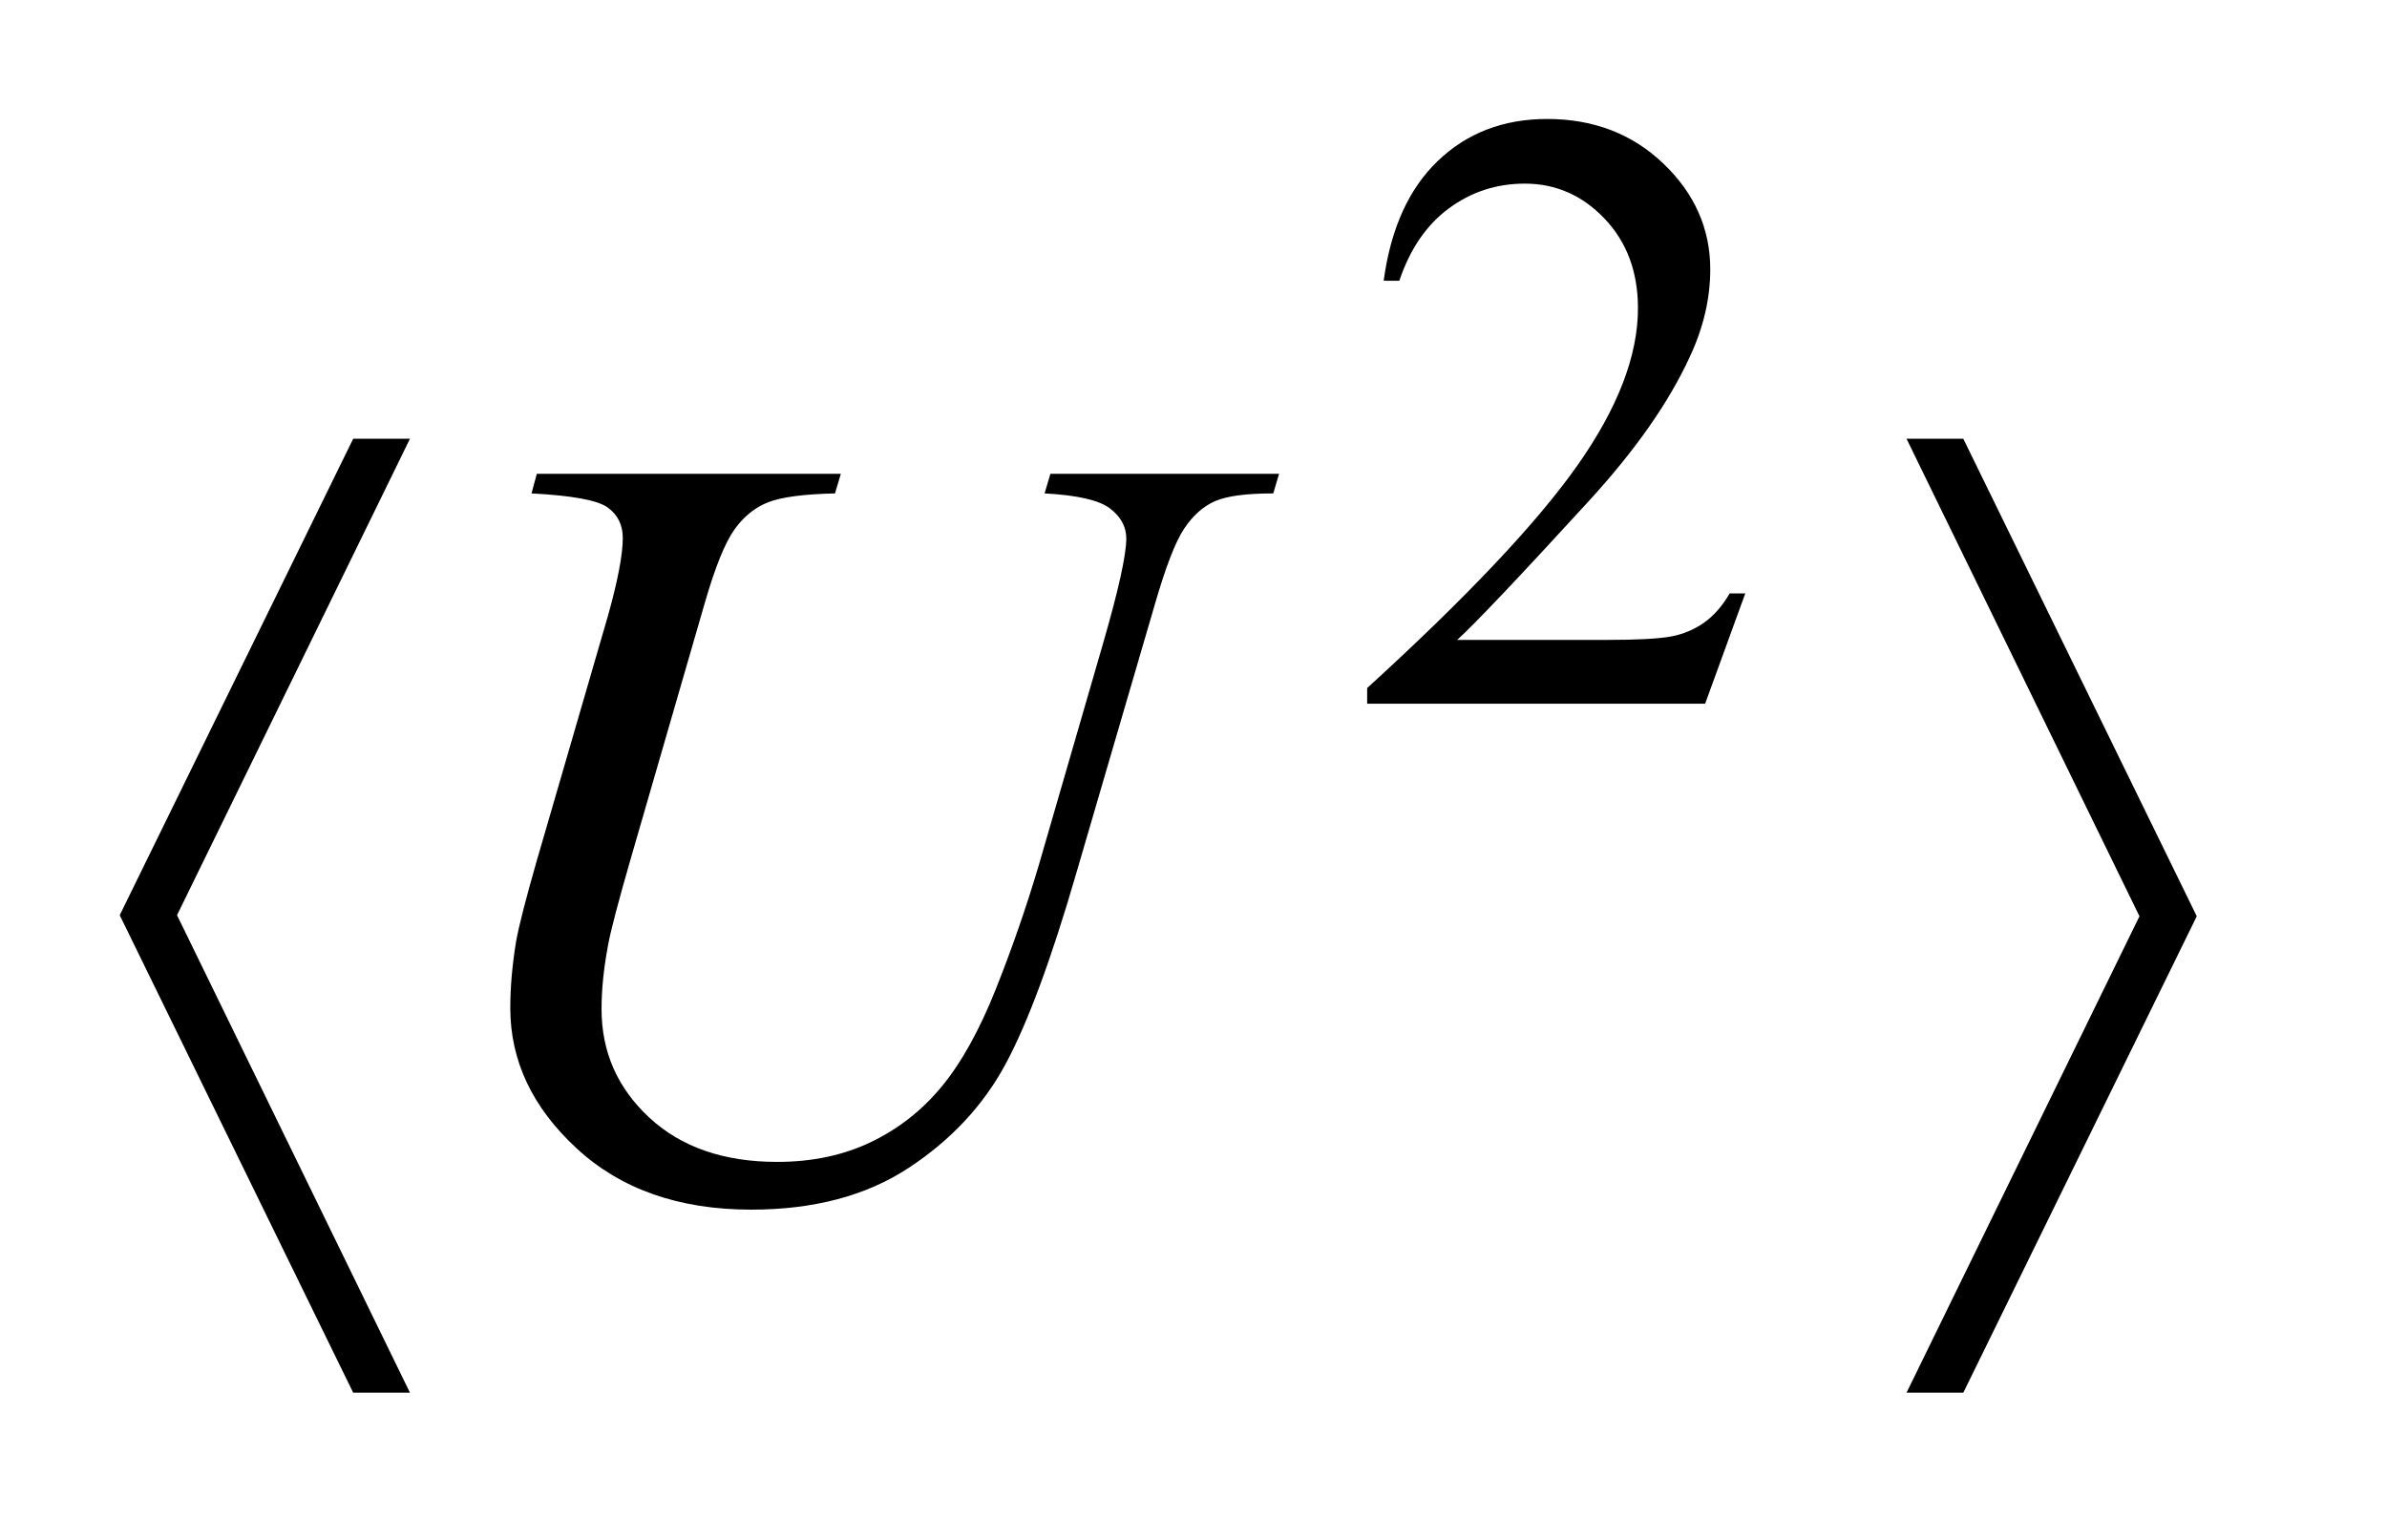
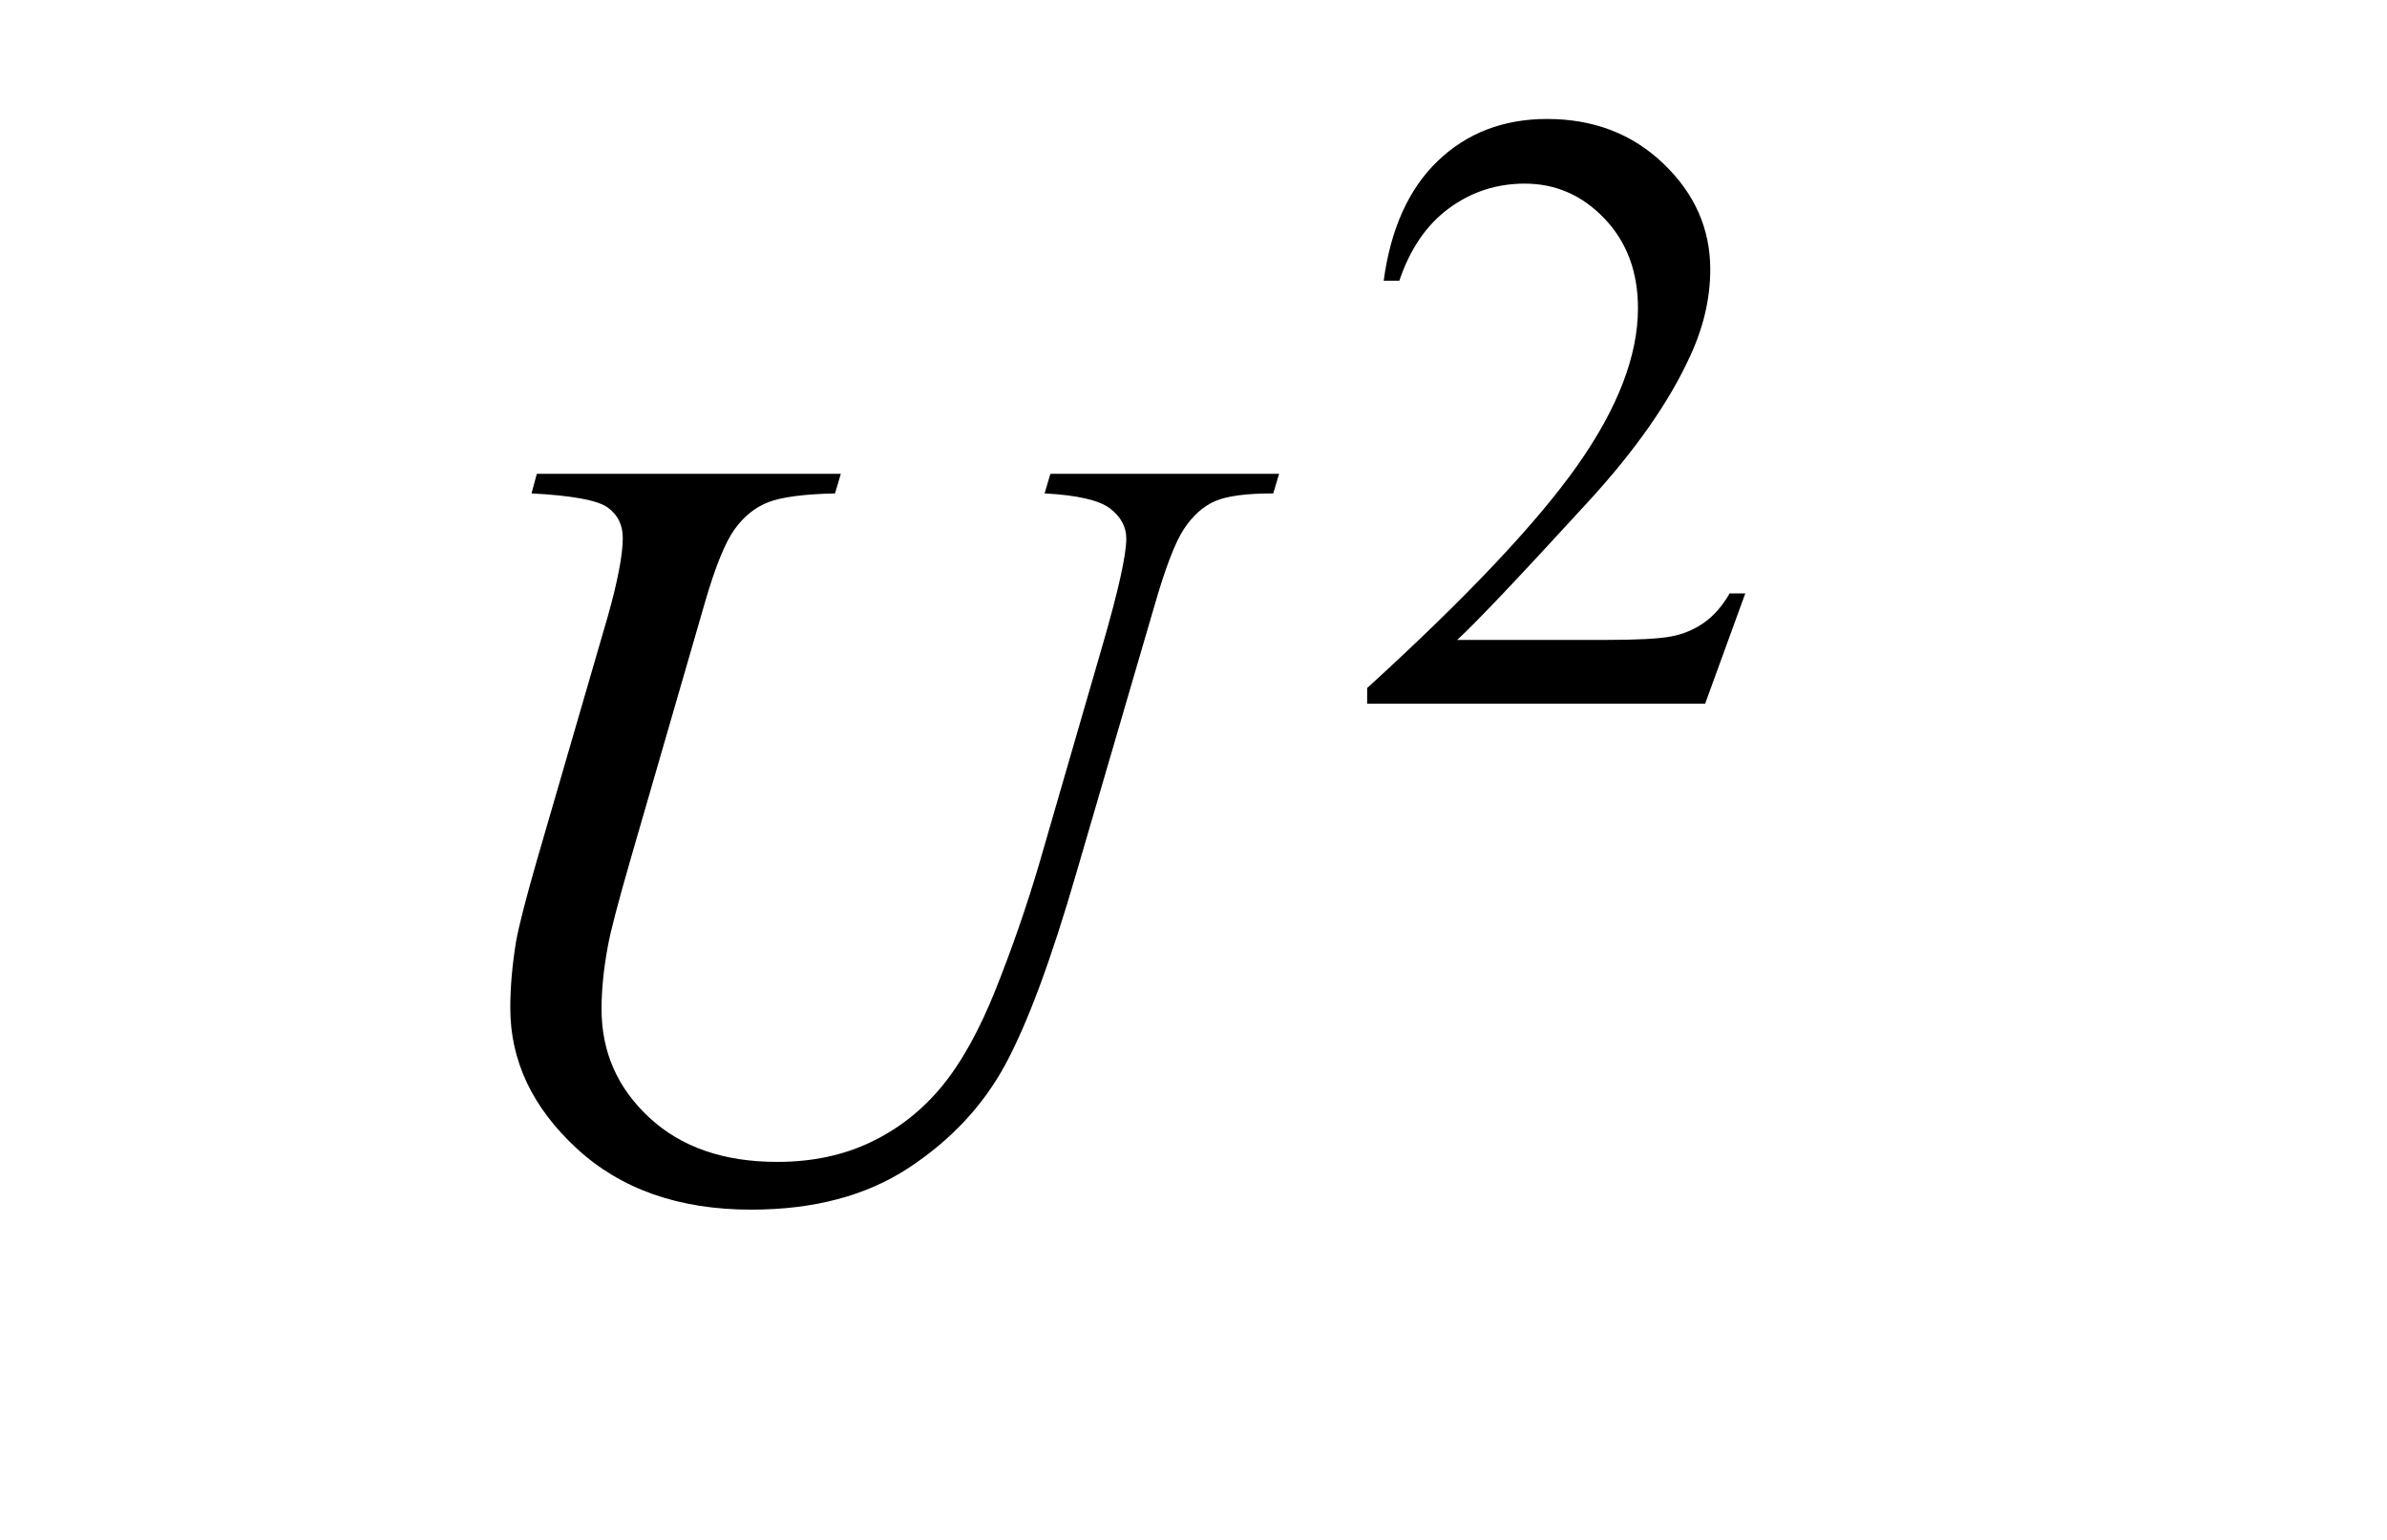
<svg xmlns="http://www.w3.org/2000/svg" stroke-dasharray="none" shape-rendering="auto" font-family="'Dialog'" text-rendering="auto" width="31" fill-opacity="1" color-interpolation="auto" color-rendering="auto" preserveAspectRatio="xMidYMid meet" font-size="12px" viewBox="0 0 31 20" fill="black" stroke="black" image-rendering="auto" stroke-miterlimit="10" stroke-linecap="square" stroke-linejoin="miter" font-style="normal" stroke-width="1" height="20" stroke-dashoffset="0" font-weight="normal" stroke-opacity="1">
  <defs id="genericDefs" />
  <g>
    <defs id="defs1">
      <clipPath clipPathUnits="userSpaceOnUse" id="clipPath1">
-         <path d="M1.008 2.106 L20.238 2.106 L20.238 14.63 L1.008 14.63 L1.008 2.106 Z" />
-       </clipPath>
+         </clipPath>
      <clipPath clipPathUnits="userSpaceOnUse" id="clipPath2">
        <path d="M32.192 67.511 L32.192 468.926 L646.59 468.926 L646.59 67.511 Z" />
      </clipPath>
    </defs>
    <g transform="scale(1.576,1.576) translate(-1.008,-2.106) matrix(0.031,0,0,0.031,0,0)">
      <path d="M496.453 225.688 L485.781 255 L395.938 255 L395.938 250.844 Q435.578 214.688 451.75 191.773 Q467.922 168.859 467.922 149.875 Q467.922 135.391 459.055 126.07 Q450.188 116.75 437.828 116.75 Q426.594 116.75 417.672 123.32 Q408.75 129.891 404.484 142.578 L400.328 142.578 Q403.125 121.812 414.75 110.688 Q426.375 99.562 443.781 99.562 Q462.312 99.562 474.727 111.469 Q487.141 123.375 487.141 139.547 Q487.141 151.125 481.75 162.688 Q473.438 180.875 454.797 201.203 Q426.828 231.75 419.859 238.047 L459.625 238.047 Q471.75 238.047 476.633 237.148 Q481.516 236.25 485.445 233.492 Q489.375 230.734 492.297 225.688 L496.453 225.688 Z" stroke="none" clip-path="url(#clipPath2)" />
    </g>
    <g transform="matrix(0.049,0,0,0.049,-1.588,-3.319)">
      <path d="M174.688 193.312 L255.266 193.312 L253.719 198.516 Q241.344 198.797 236.07 200.836 Q230.797 202.875 227.07 208.078 Q223.344 213.281 219.266 227.344 L199.719 294.844 Q194.516 312.844 193.531 318.469 Q191.844 327.469 191.844 335.203 Q191.844 352.219 204.5 363.961 Q217.156 375.703 238.391 375.703 Q252.312 375.703 263.281 370.43 Q274.25 365.156 282.055 355.664 Q289.859 346.172 296.328 329.93 Q302.797 313.688 307.719 297.094 L324.594 238.875 Q330.922 217.078 330.922 210.469 Q330.922 205.828 326.633 202.523 Q322.344 199.219 309.266 198.516 L310.812 193.312 L371.422 193.312 L369.875 198.516 Q359.188 198.516 354.477 200.555 Q349.766 202.594 346.25 207.867 Q342.734 213.141 338.375 228.328 L317.703 299.062 Q307.719 333.516 298.859 349.898 Q290 366.281 273.195 377.32 Q256.391 388.359 231.5 388.359 Q202.812 388.359 185.234 372.117 Q167.656 355.875 167.656 334.922 Q167.656 326.625 169.203 317.203 Q170.328 311.016 174.688 295.828 L193.531 231 Q197.469 216.938 197.469 210.328 Q197.469 205.125 193.461 202.242 Q189.453 199.359 173.281 198.516 L174.688 193.312 Z" stroke="none" clip-path="url(#clipPath2)" />
    </g>
    <g transform="matrix(0.049,0,0,0.049,-1.588,-3.319)">
-       <path d="M141.062 184.031 L79.328 310.312 L141.062 436.875 L126.016 436.875 L64.141 310.312 L126.016 184.031 L141.062 184.031 ZM537.719 436.875 L599.453 310.594 L537.719 184.031 L552.766 184.031 L614.641 310.594 L552.766 436.875 L537.719 436.875 Z" stroke="none" clip-path="url(#clipPath2)" />
-     </g>
+       </g>
  </g>
</svg>